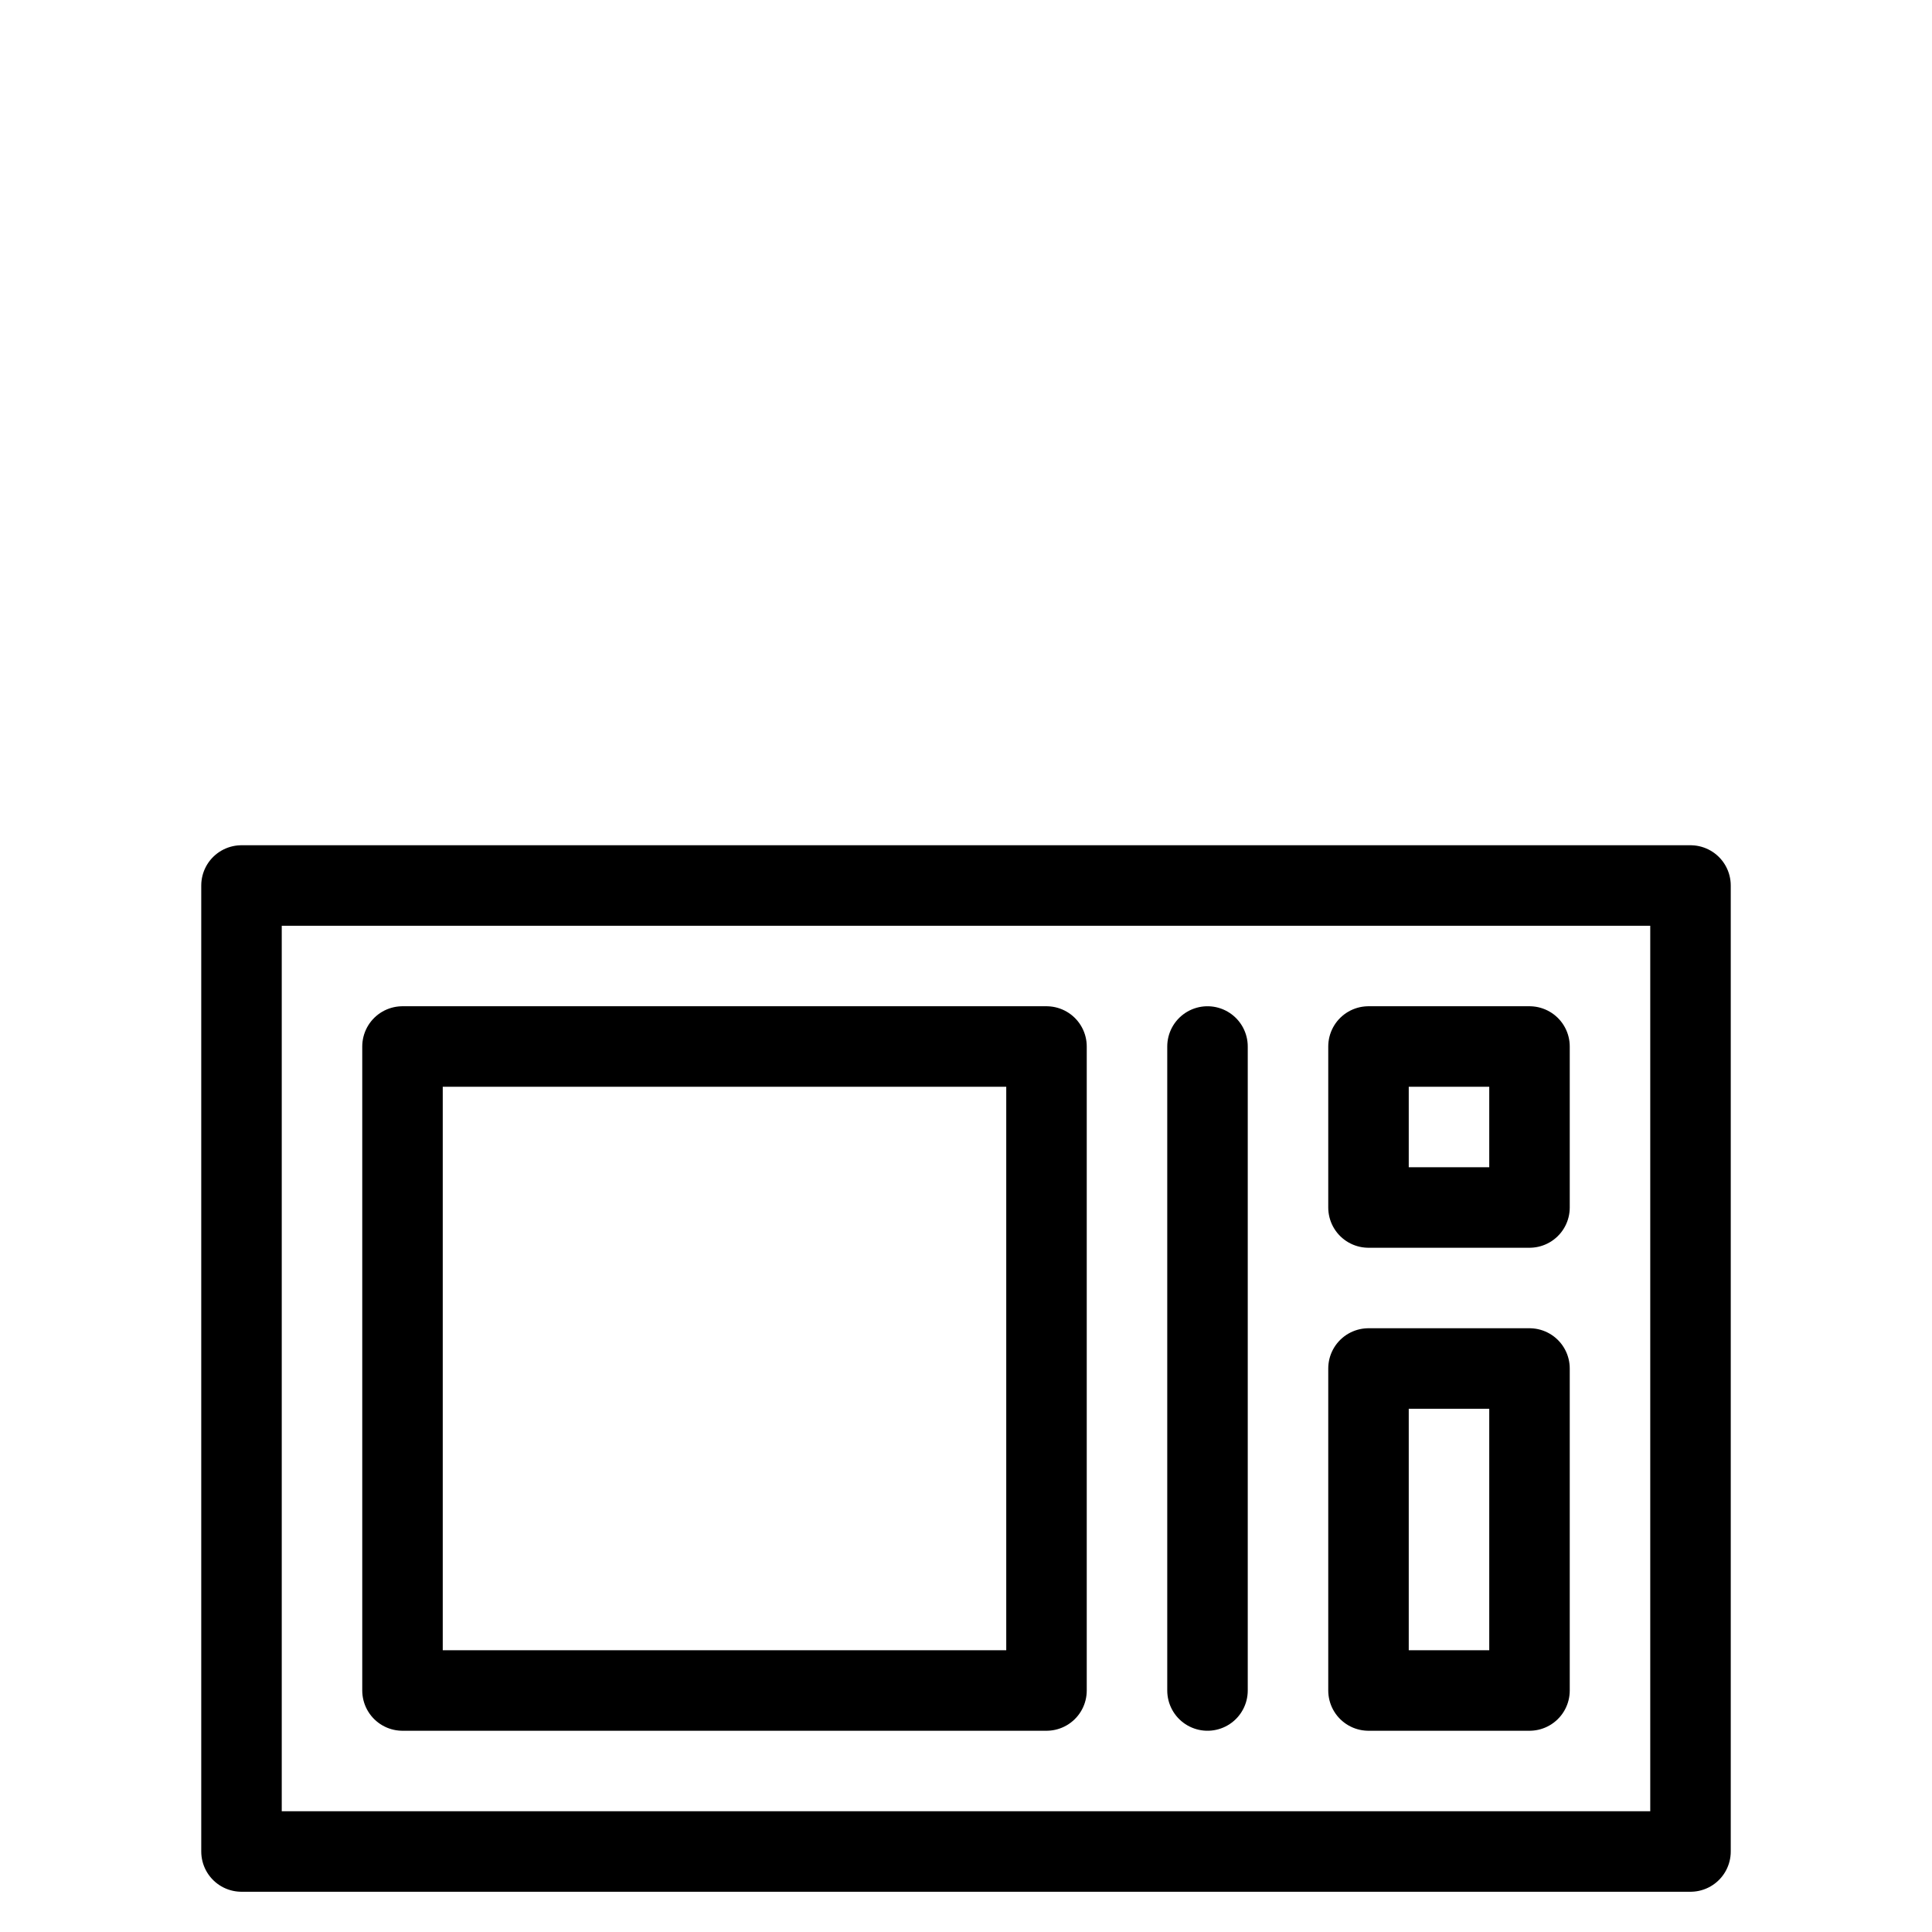
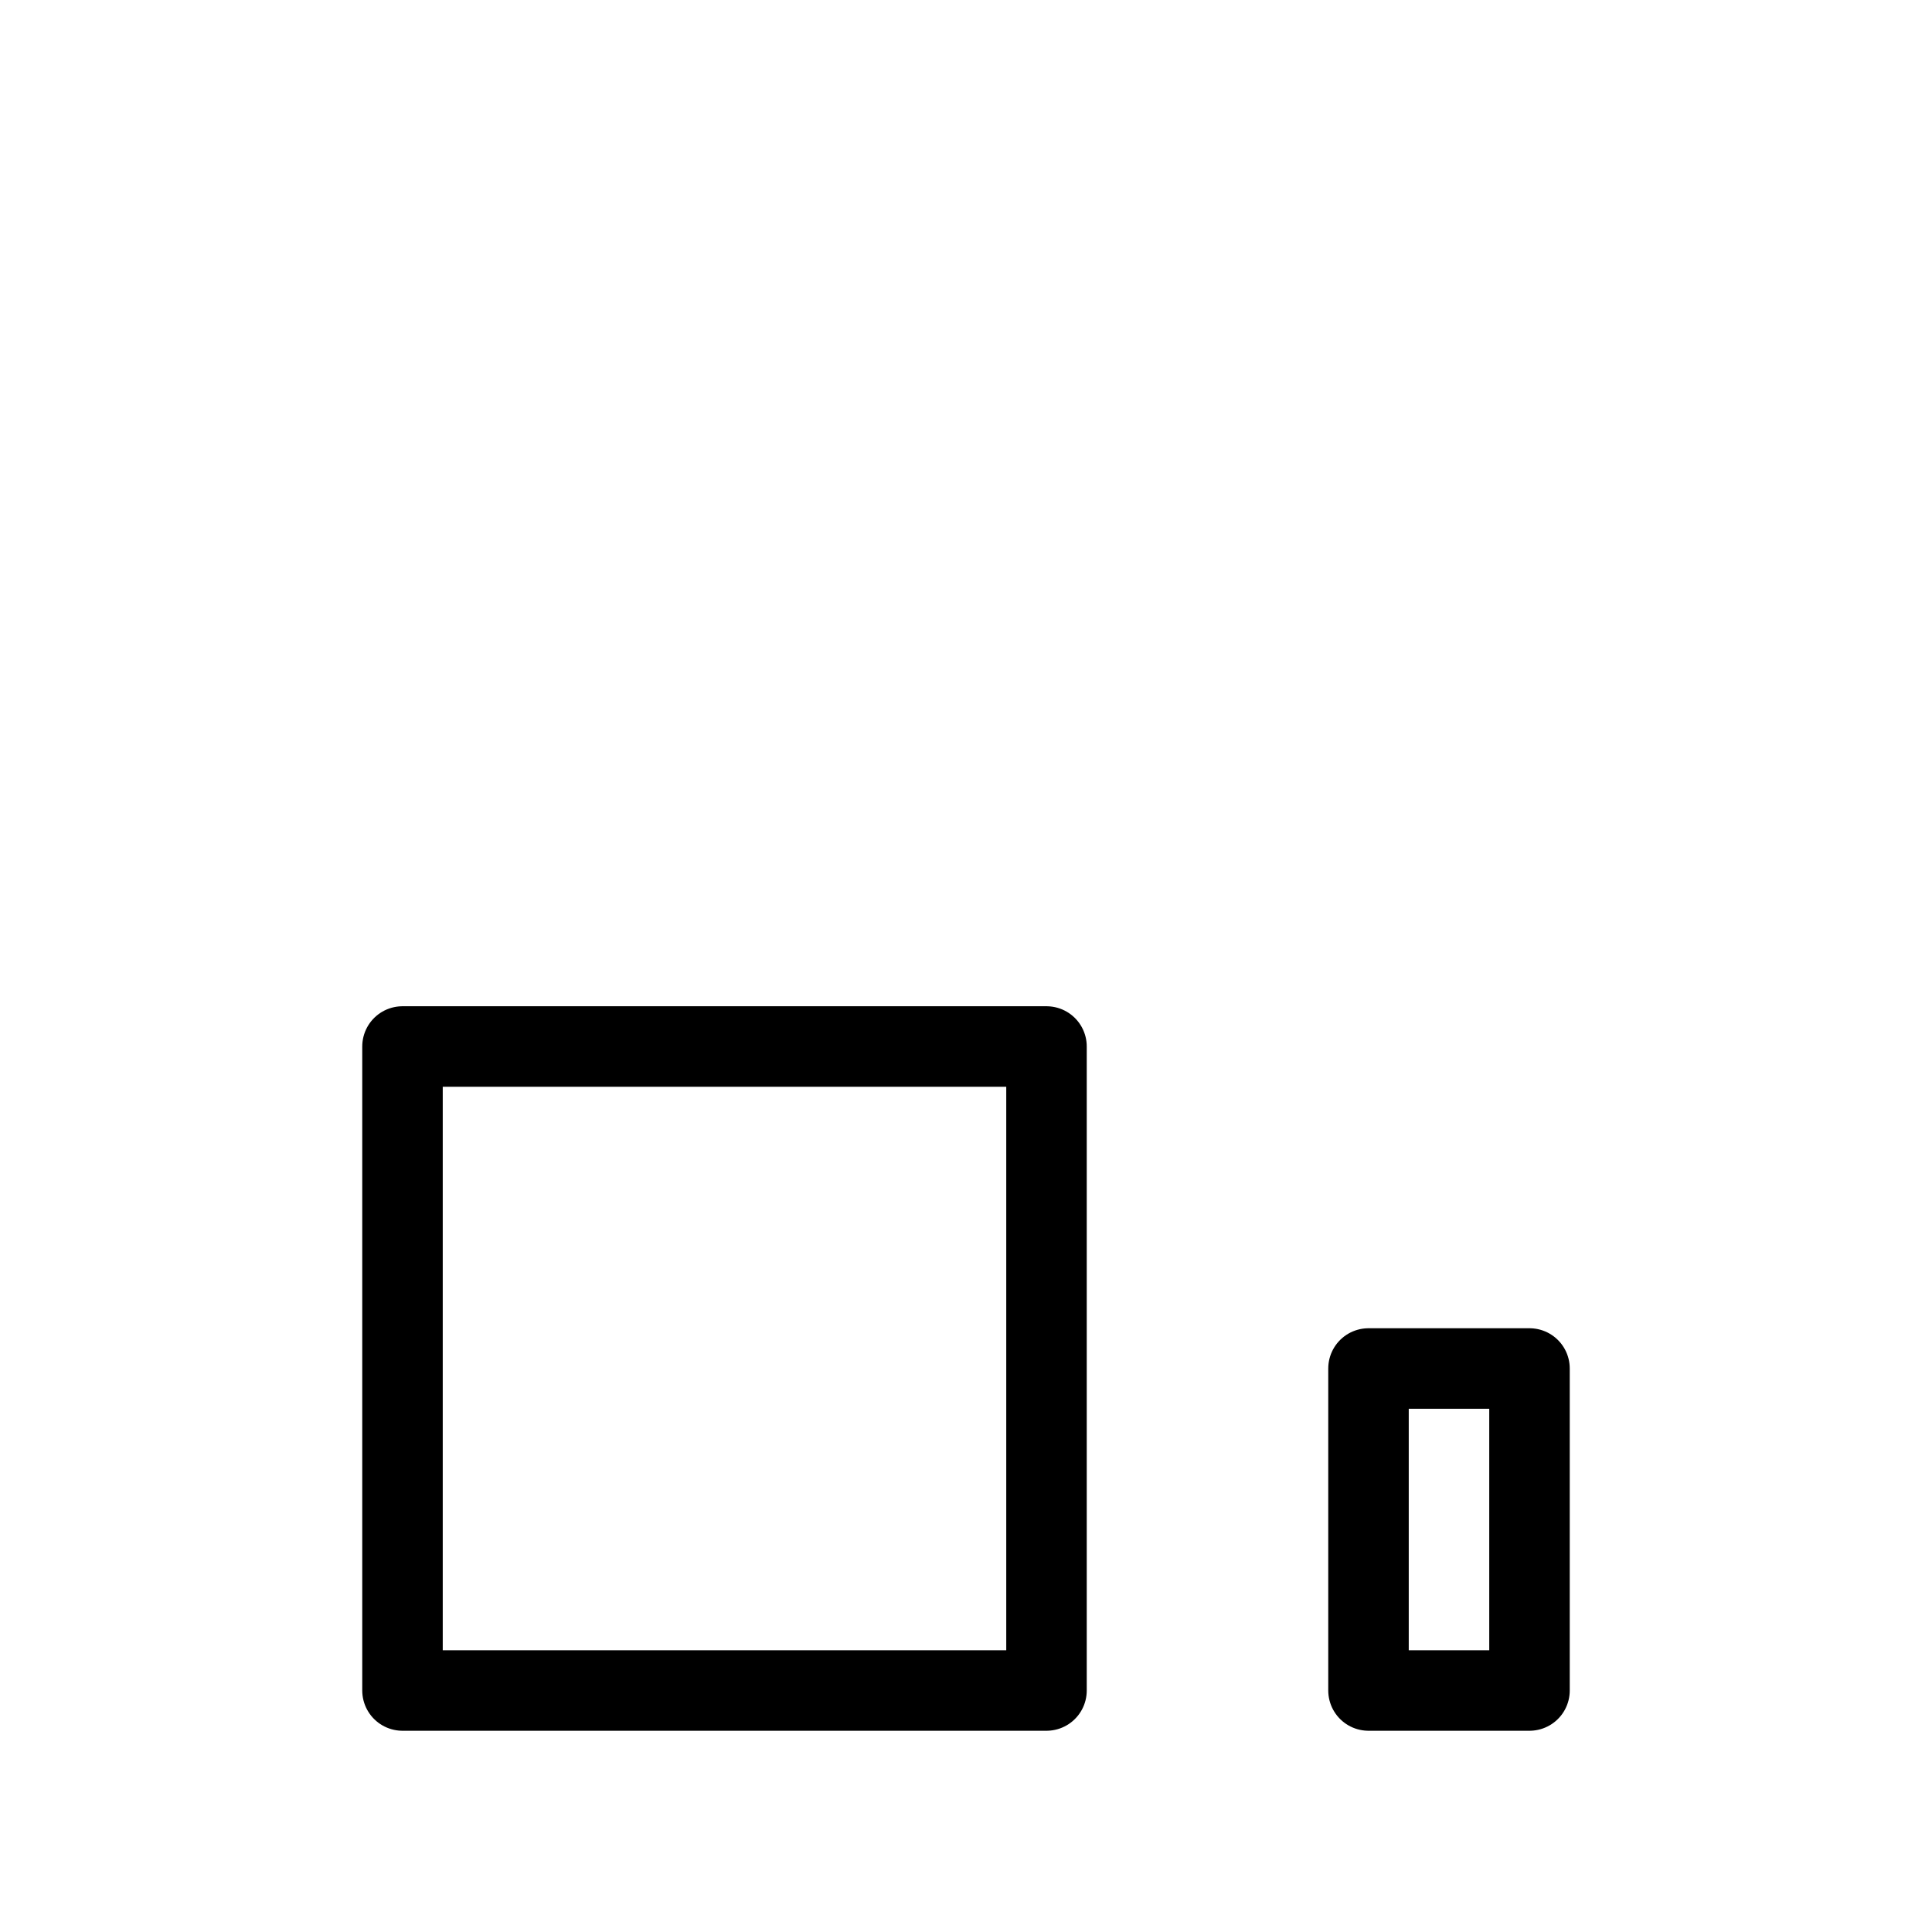
<svg xmlns="http://www.w3.org/2000/svg" width="48" height="48" viewBox="0 0 24 24" stroke-width="1" stroke="#000000" fill="none" stroke-linecap="round" stroke-linejoin="round">
  <path stroke="none" d="M0 0h24v24H0z" />
-   <rect x="3" y="11" width="18" height="12" />
  <rect x="5" y="13" width="8" height="8" />
-   <line x1="15" y1="13" x2="15" y2="21" />
-   <rect x="17" y="13" width="2" height="2" />
  <rect x="17" y="17" width="2" height="4" />
</svg>